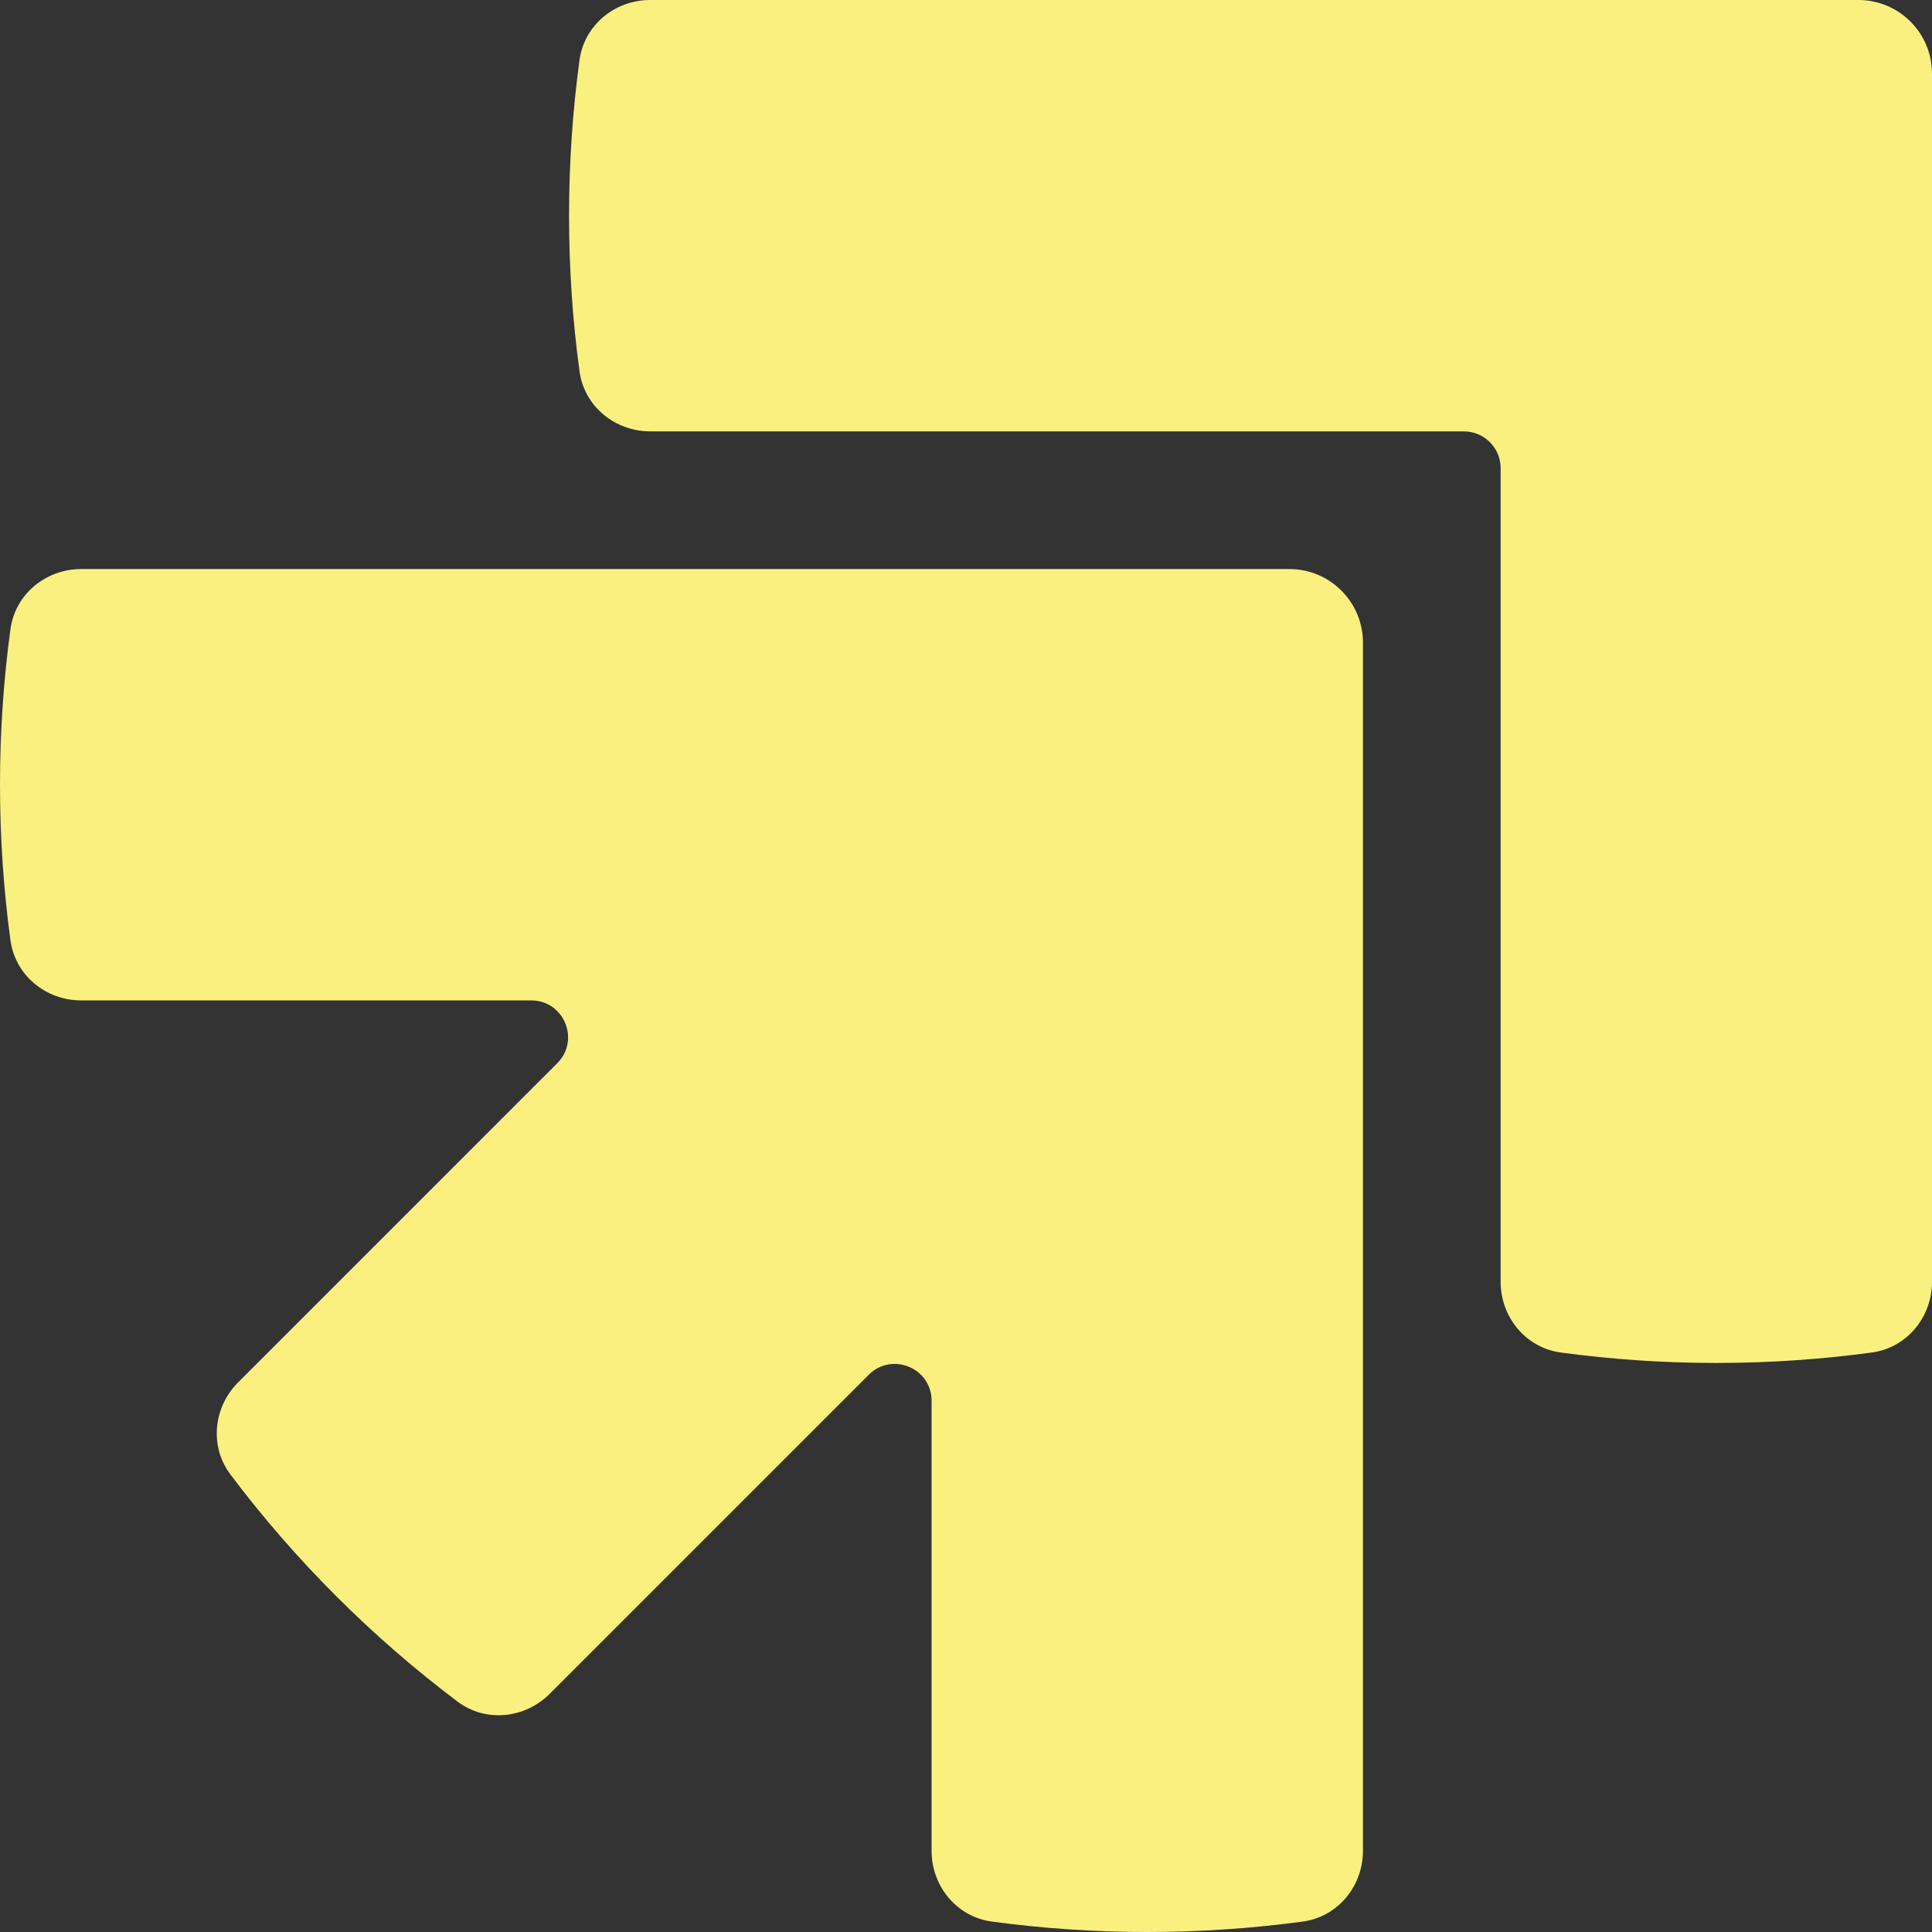
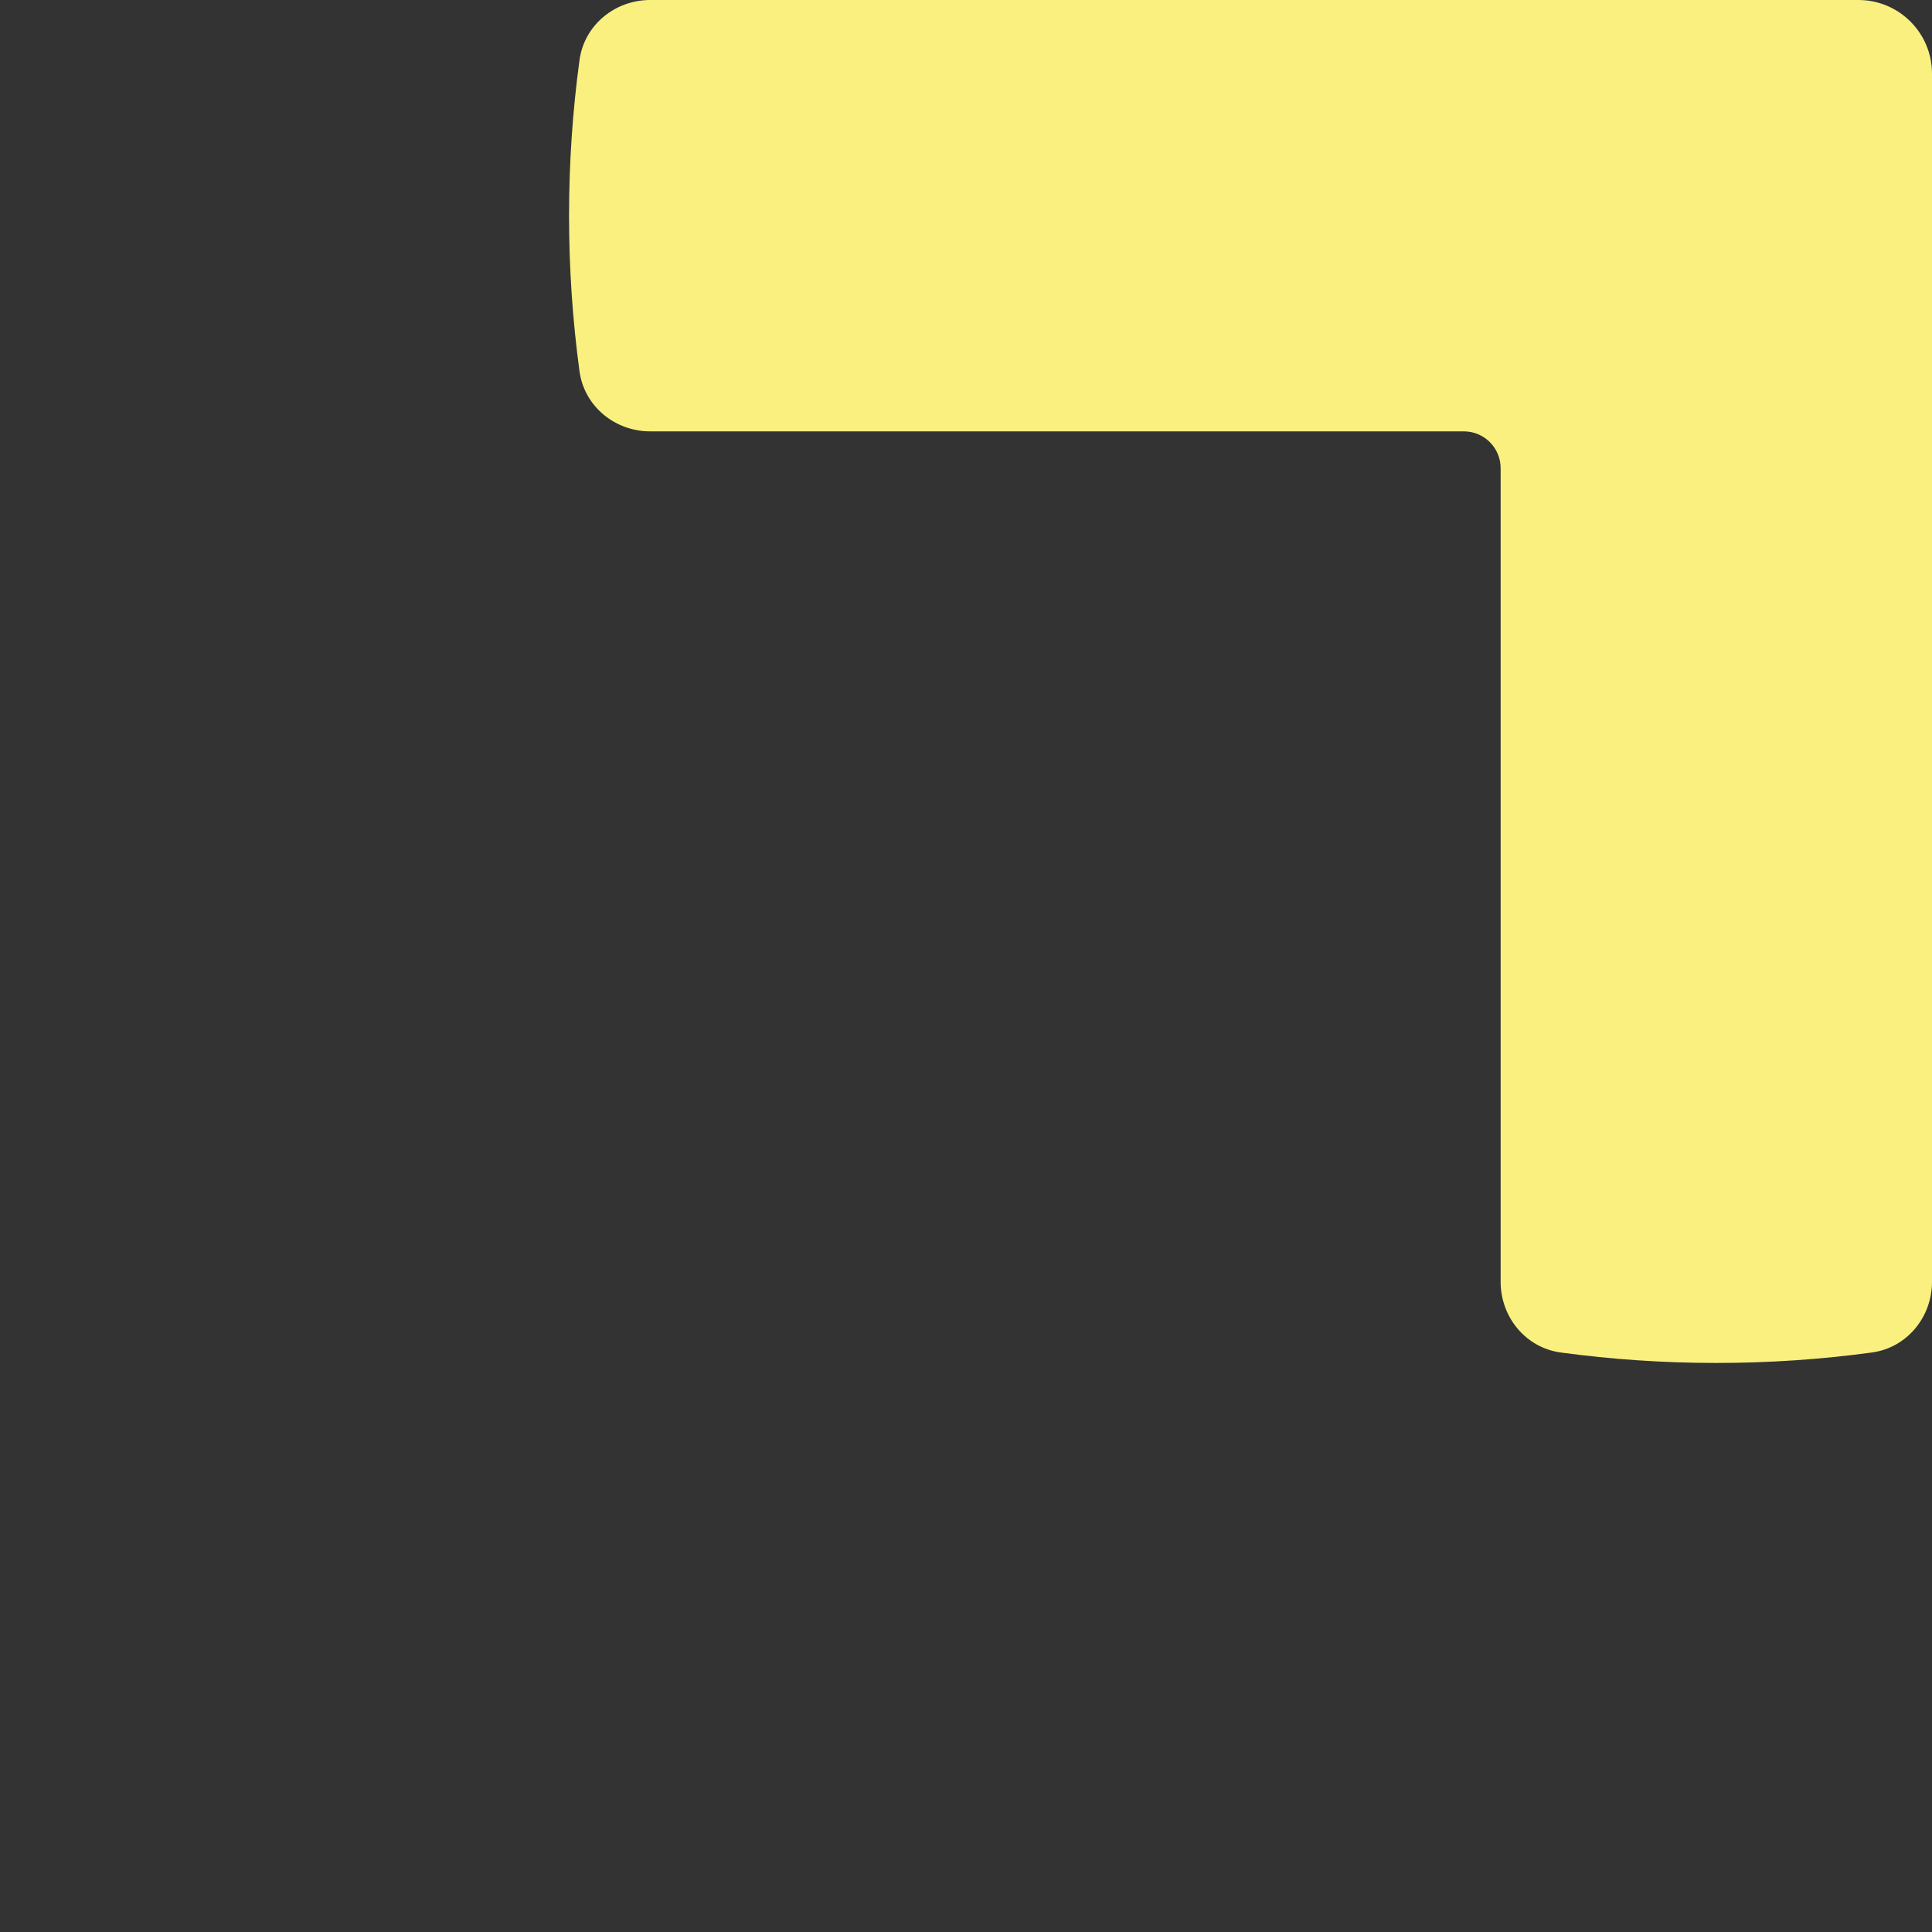
<svg xmlns="http://www.w3.org/2000/svg" viewBox="0 0 80 80" fill="none">
  <rect x="0" y="0" width="80" height="80" fill="#333333" stroke="none" />
-   <path fill-rule="evenodd" clip-rule="evenodd" d="M56.437 26.611C56.437 24.927 55.073 23.563 53.389 23.563L25.676 23.563H3.361C1.897 23.563 0.63 24.602 0.433 26.052C0.147 28.159 0 30.309 0 32.494C0 34.679 0.147 36.829 0.433 38.936C0.63 40.386 1.897 41.425 3.361 41.425H21.997C23.354 41.425 24.034 43.067 23.074 44.026L9.862 57.239C8.831 58.27 8.666 59.895 9.544 61.059C12.222 64.613 15.387 67.778 18.941 70.456C20.105 71.334 21.73 71.169 22.761 70.138L35.974 56.926C36.934 55.966 38.575 56.646 38.575 58.003L38.575 76.639C38.575 78.103 39.614 79.37 41.064 79.567C43.171 79.853 45.321 80 47.506 80C49.691 80 51.841 79.853 53.948 79.567C55.398 79.37 56.437 78.103 56.437 76.639V54.324L56.437 26.611Z" fill="#FAF080" />
  <path fill-rule="evenodd" clip-rule="evenodd" d="M80 3.048C80 1.364 78.636 5.54184e-06 76.952 5.22454e-06L49.239 0H26.924C25.46 0 24.193 1.039 23.996 2.489C23.71 4.596 23.563 6.746 23.563 8.931C23.563 11.116 23.71 13.266 23.996 15.373C24.193 16.823 25.46 17.862 26.924 17.862H60.614C61.456 17.862 62.138 18.544 62.138 19.386L62.138 53.076C62.138 54.54 63.177 55.807 64.627 56.004C66.734 56.29 68.884 56.437 71.069 56.437C73.254 56.437 75.404 56.29 77.511 56.004C78.961 55.807 80 54.54 80 53.076V30.762V3.048Z" fill="#FAF080" />
</svg>